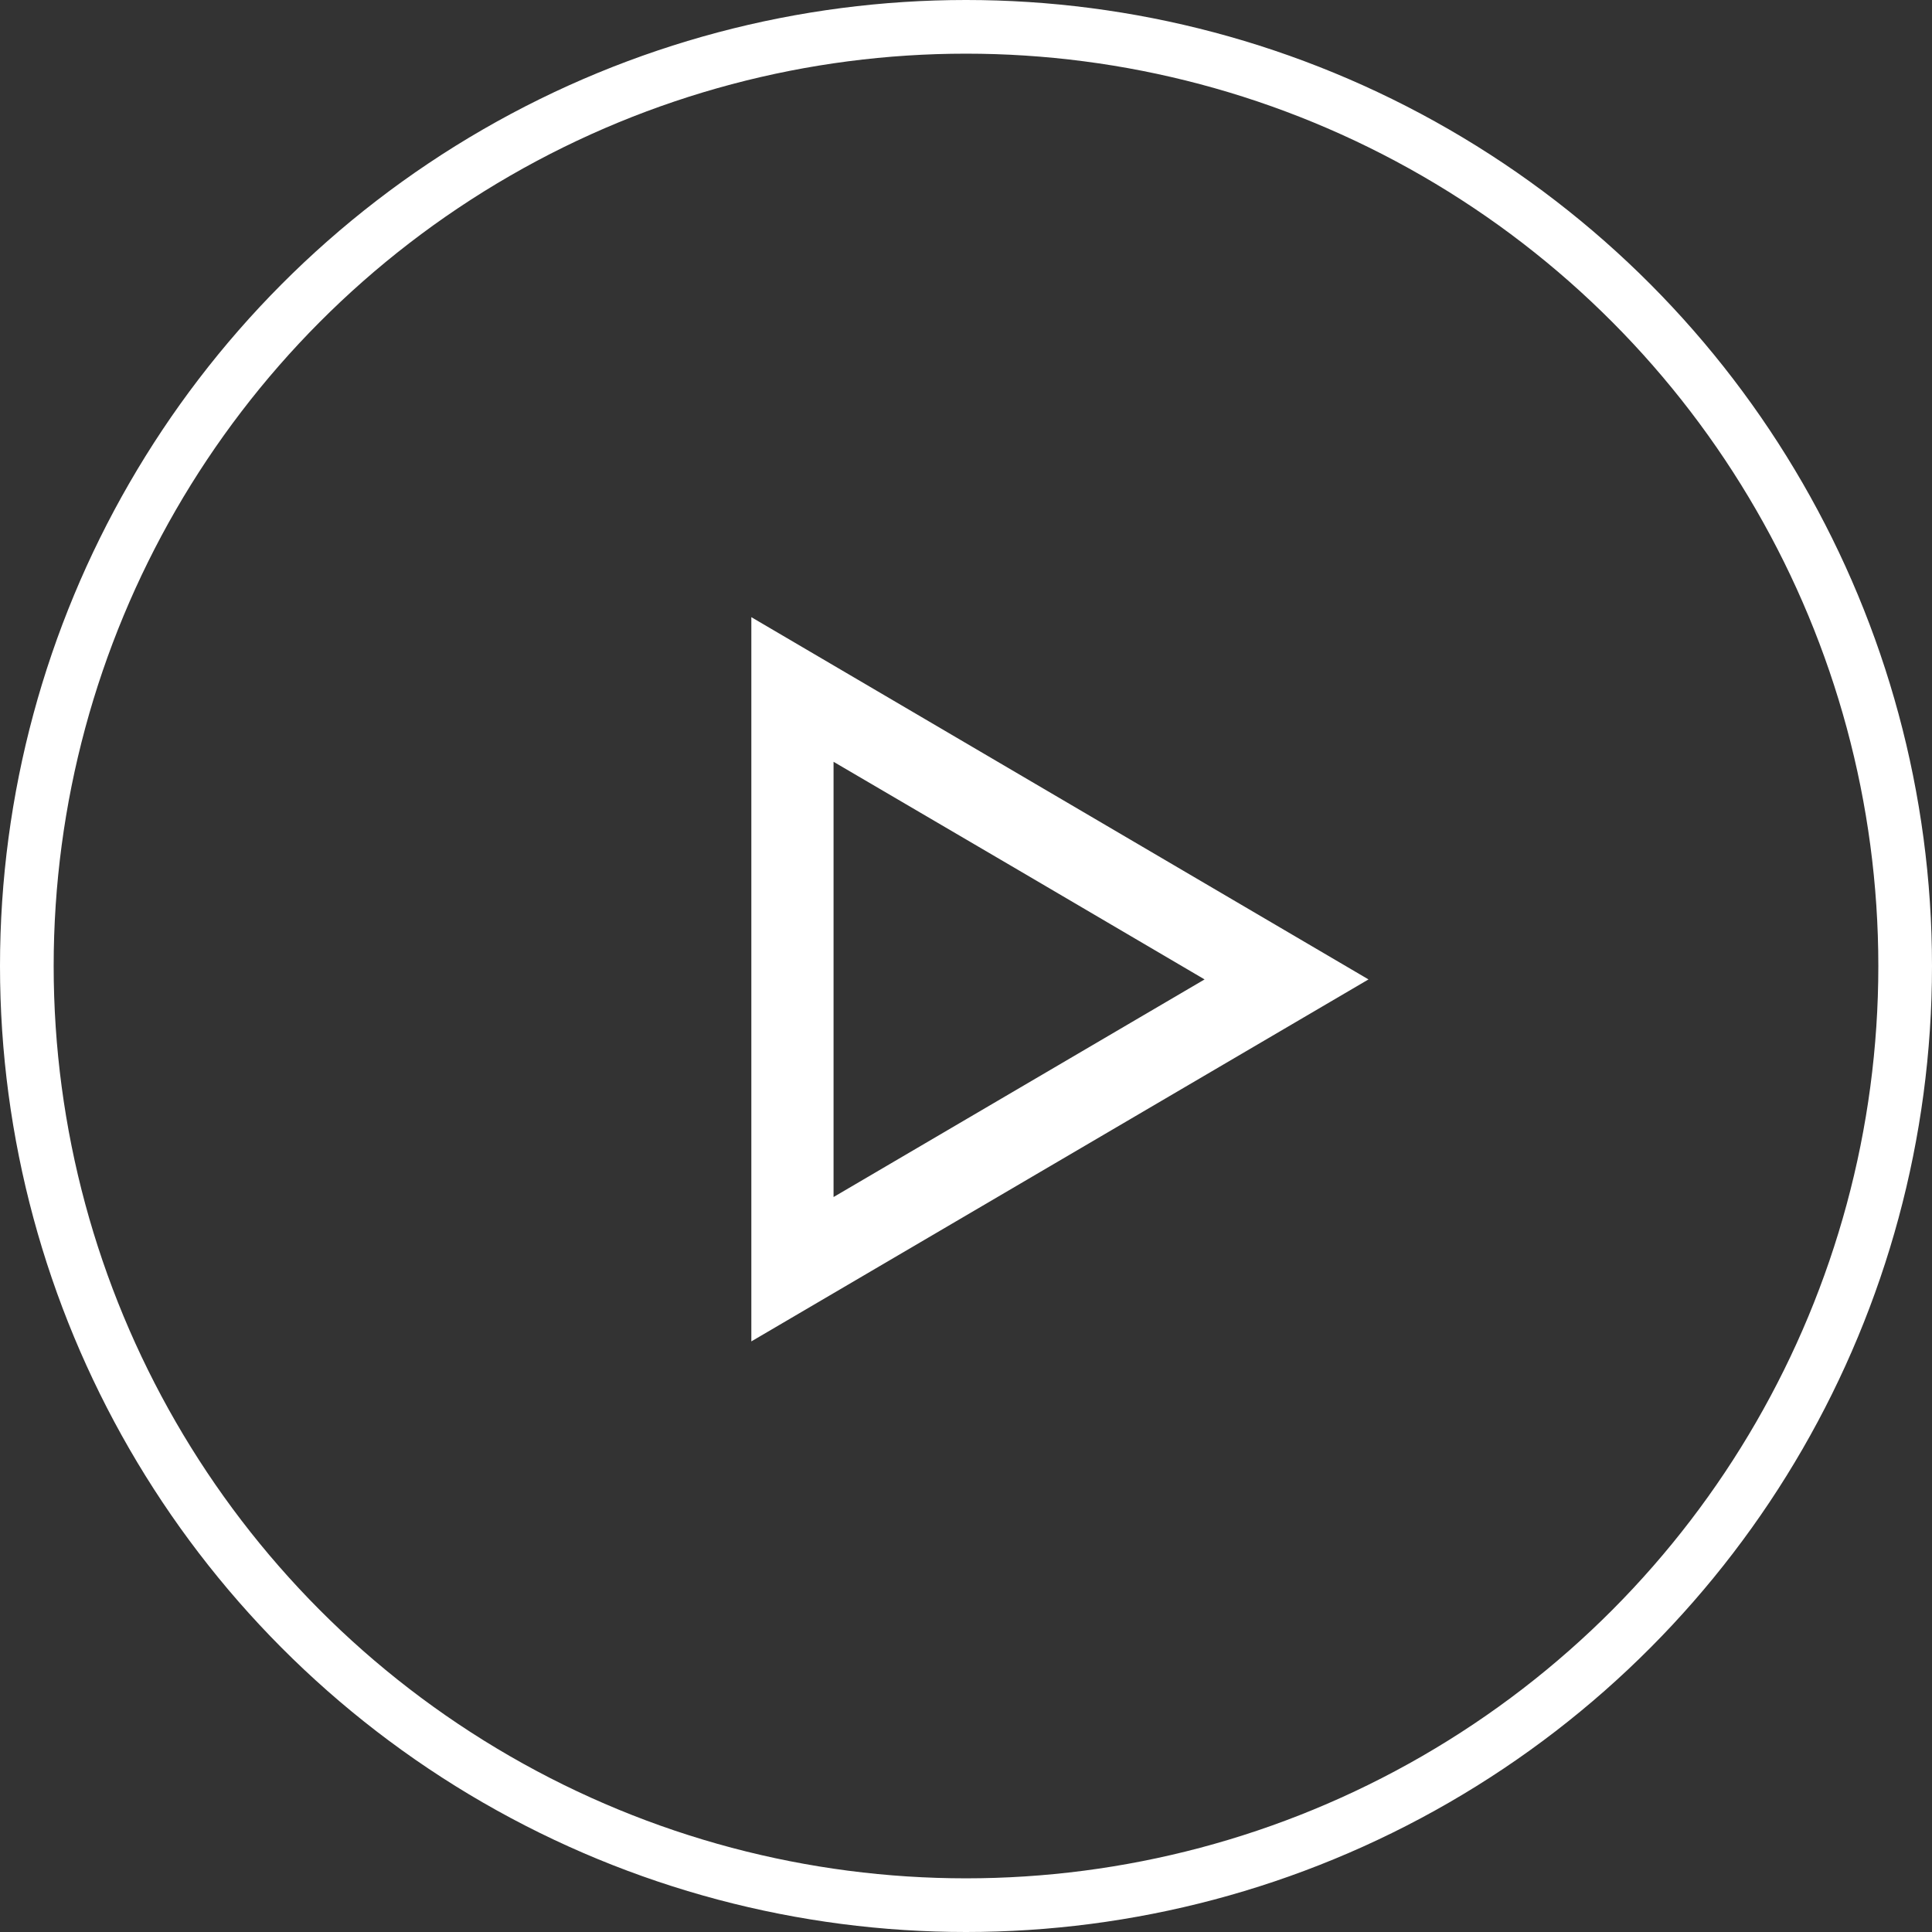
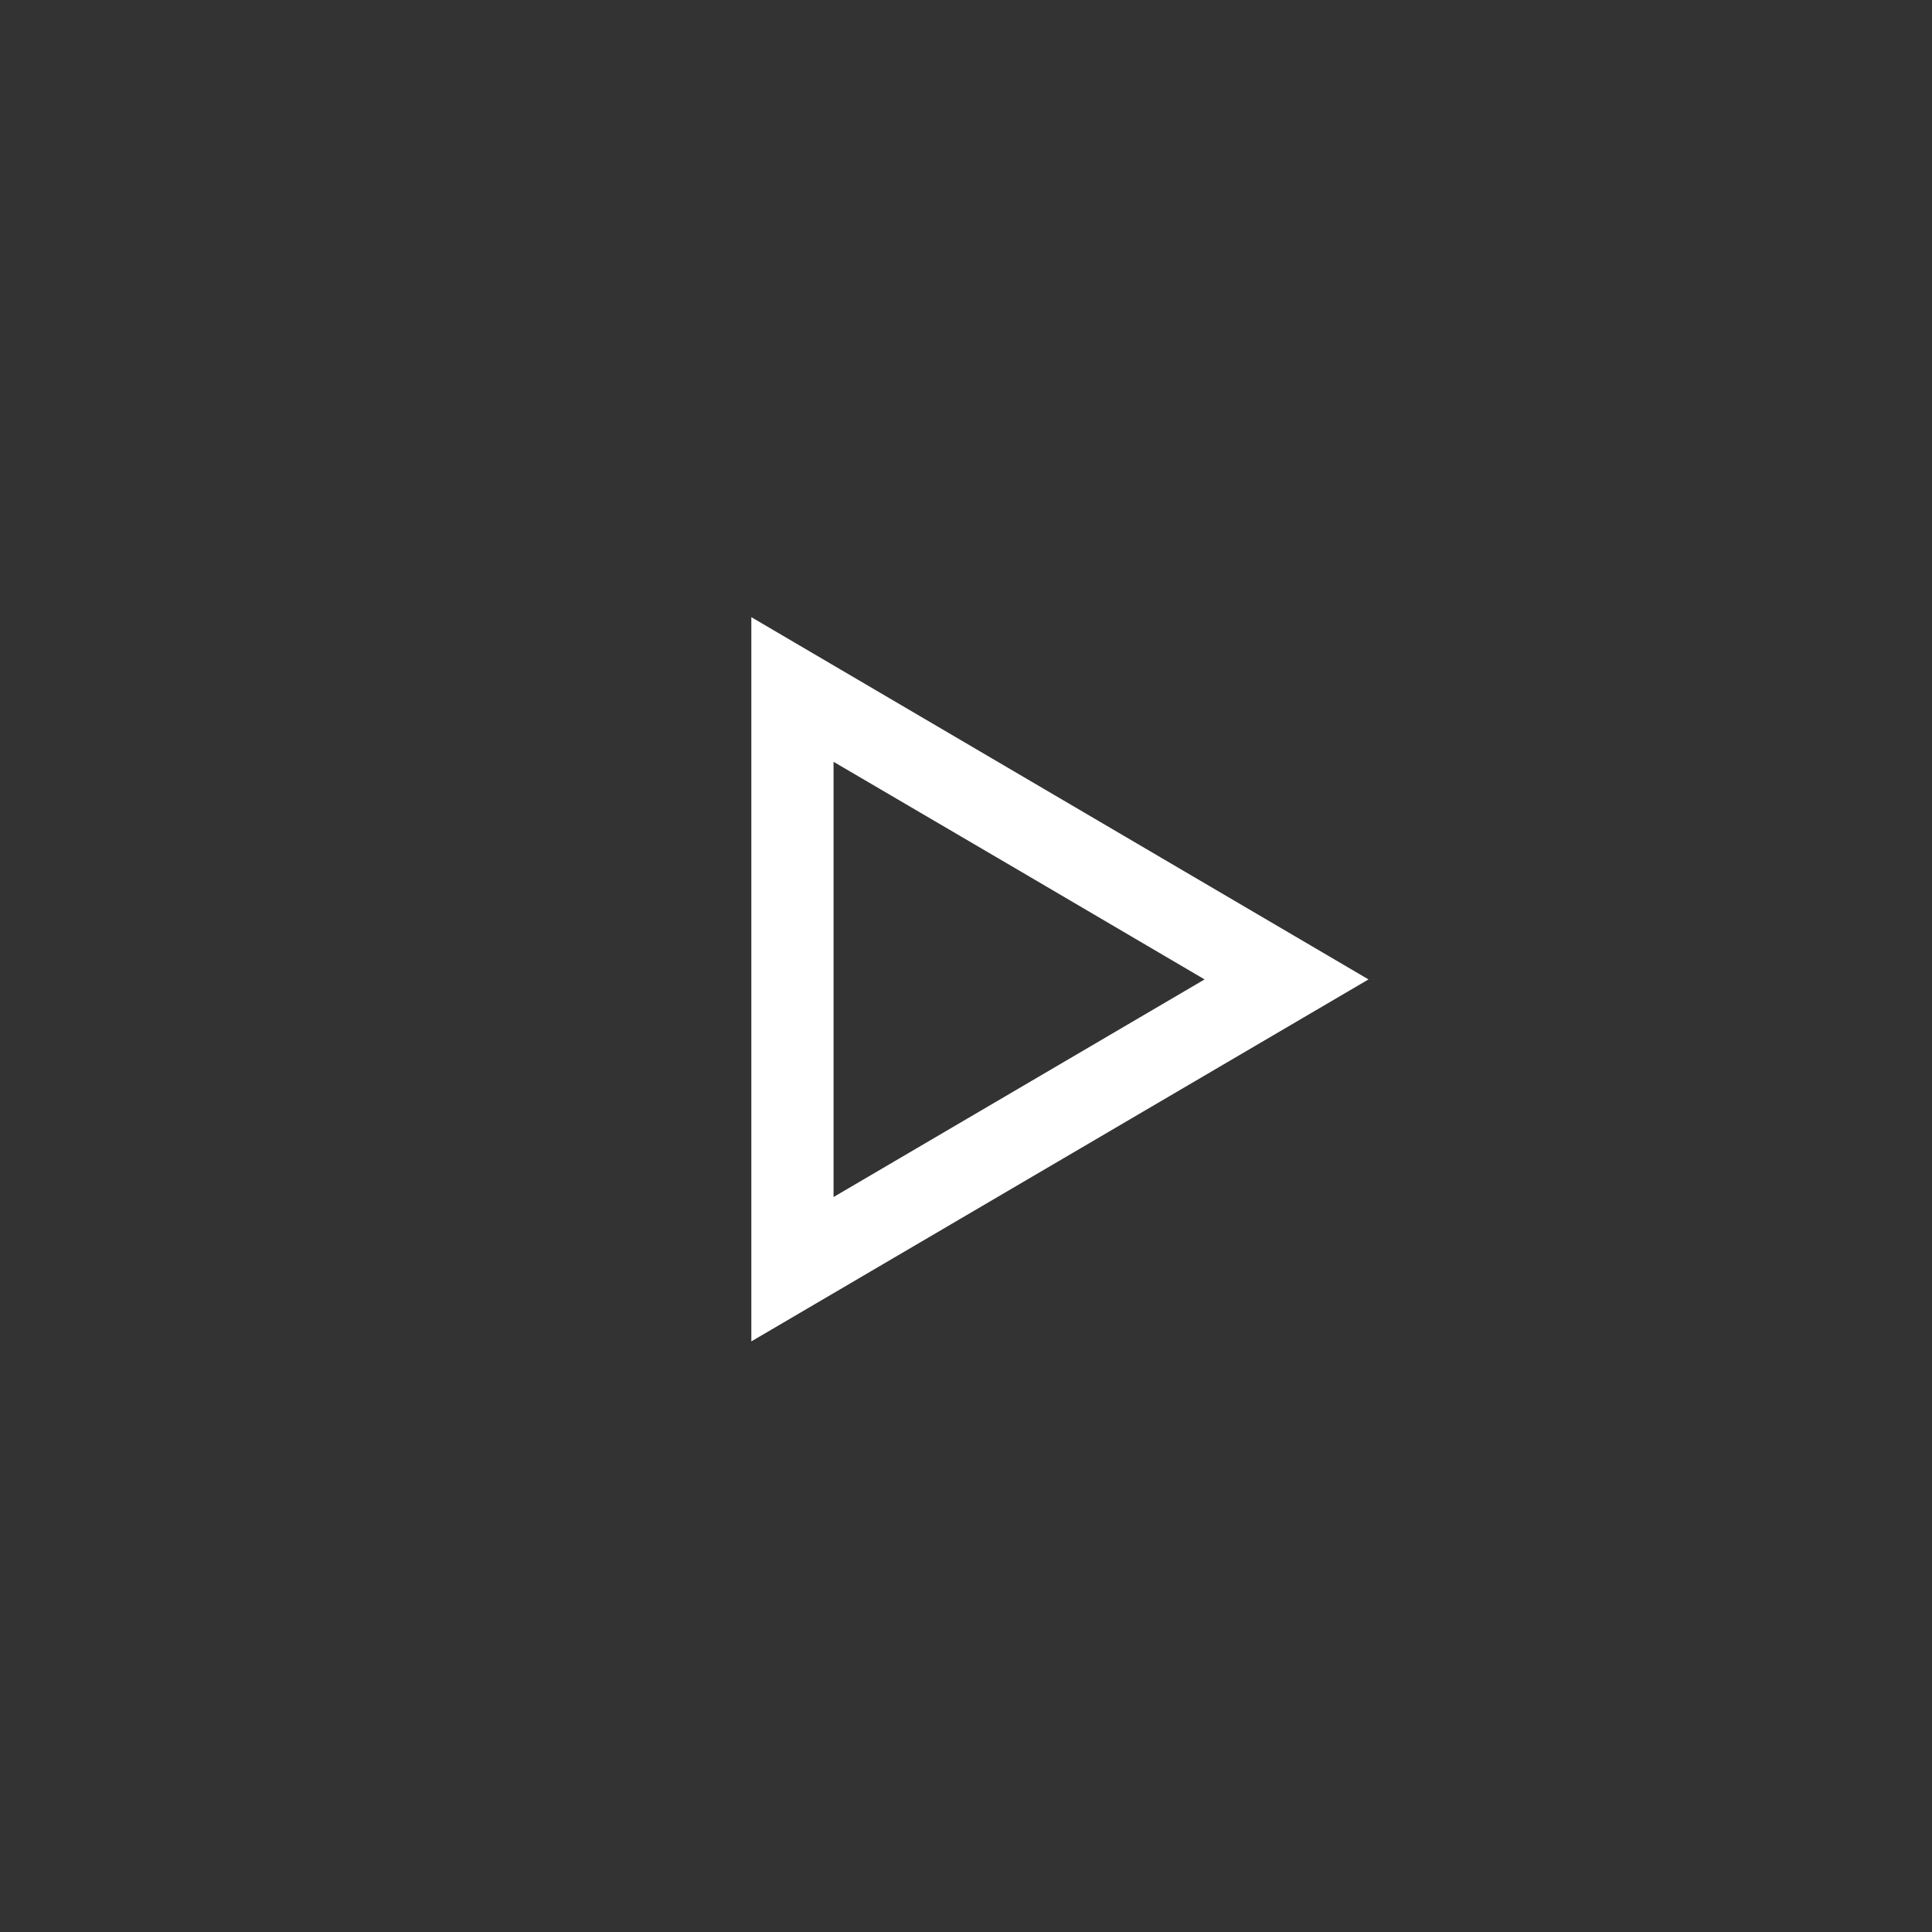
<svg xmlns="http://www.w3.org/2000/svg" id="播放按钮" width="72" height="72" viewBox="0 0 72 72">
  <rect x="0" y="0" width="72" height="72" fill="#333333" stroke="none" />
  <defs>
    <style>
      .cls-1 {
        fill: none;
        stroke: #fff;
        stroke-width: 2px;
      }

      .cls-2 {
        fill: #fff;
        fill-rule: evenodd;
      }
    </style>
  </defs>
-   <circle id="椭圆_11" data-name="椭圆 11" class="cls-1" cx="36" cy="36" r="35" />
  <path id="形状_7" data-name="形状 7" class="cls-2" d="M841,1196.99V1170l23,13.5-23,13.49m3.064-21.6v16.22c4.425-2.59,9.421-5.53,13.827-8.11-4.406-2.59-9.4-5.52-13.827-8.11" transform="translate(-813 -1147)" />
</svg>